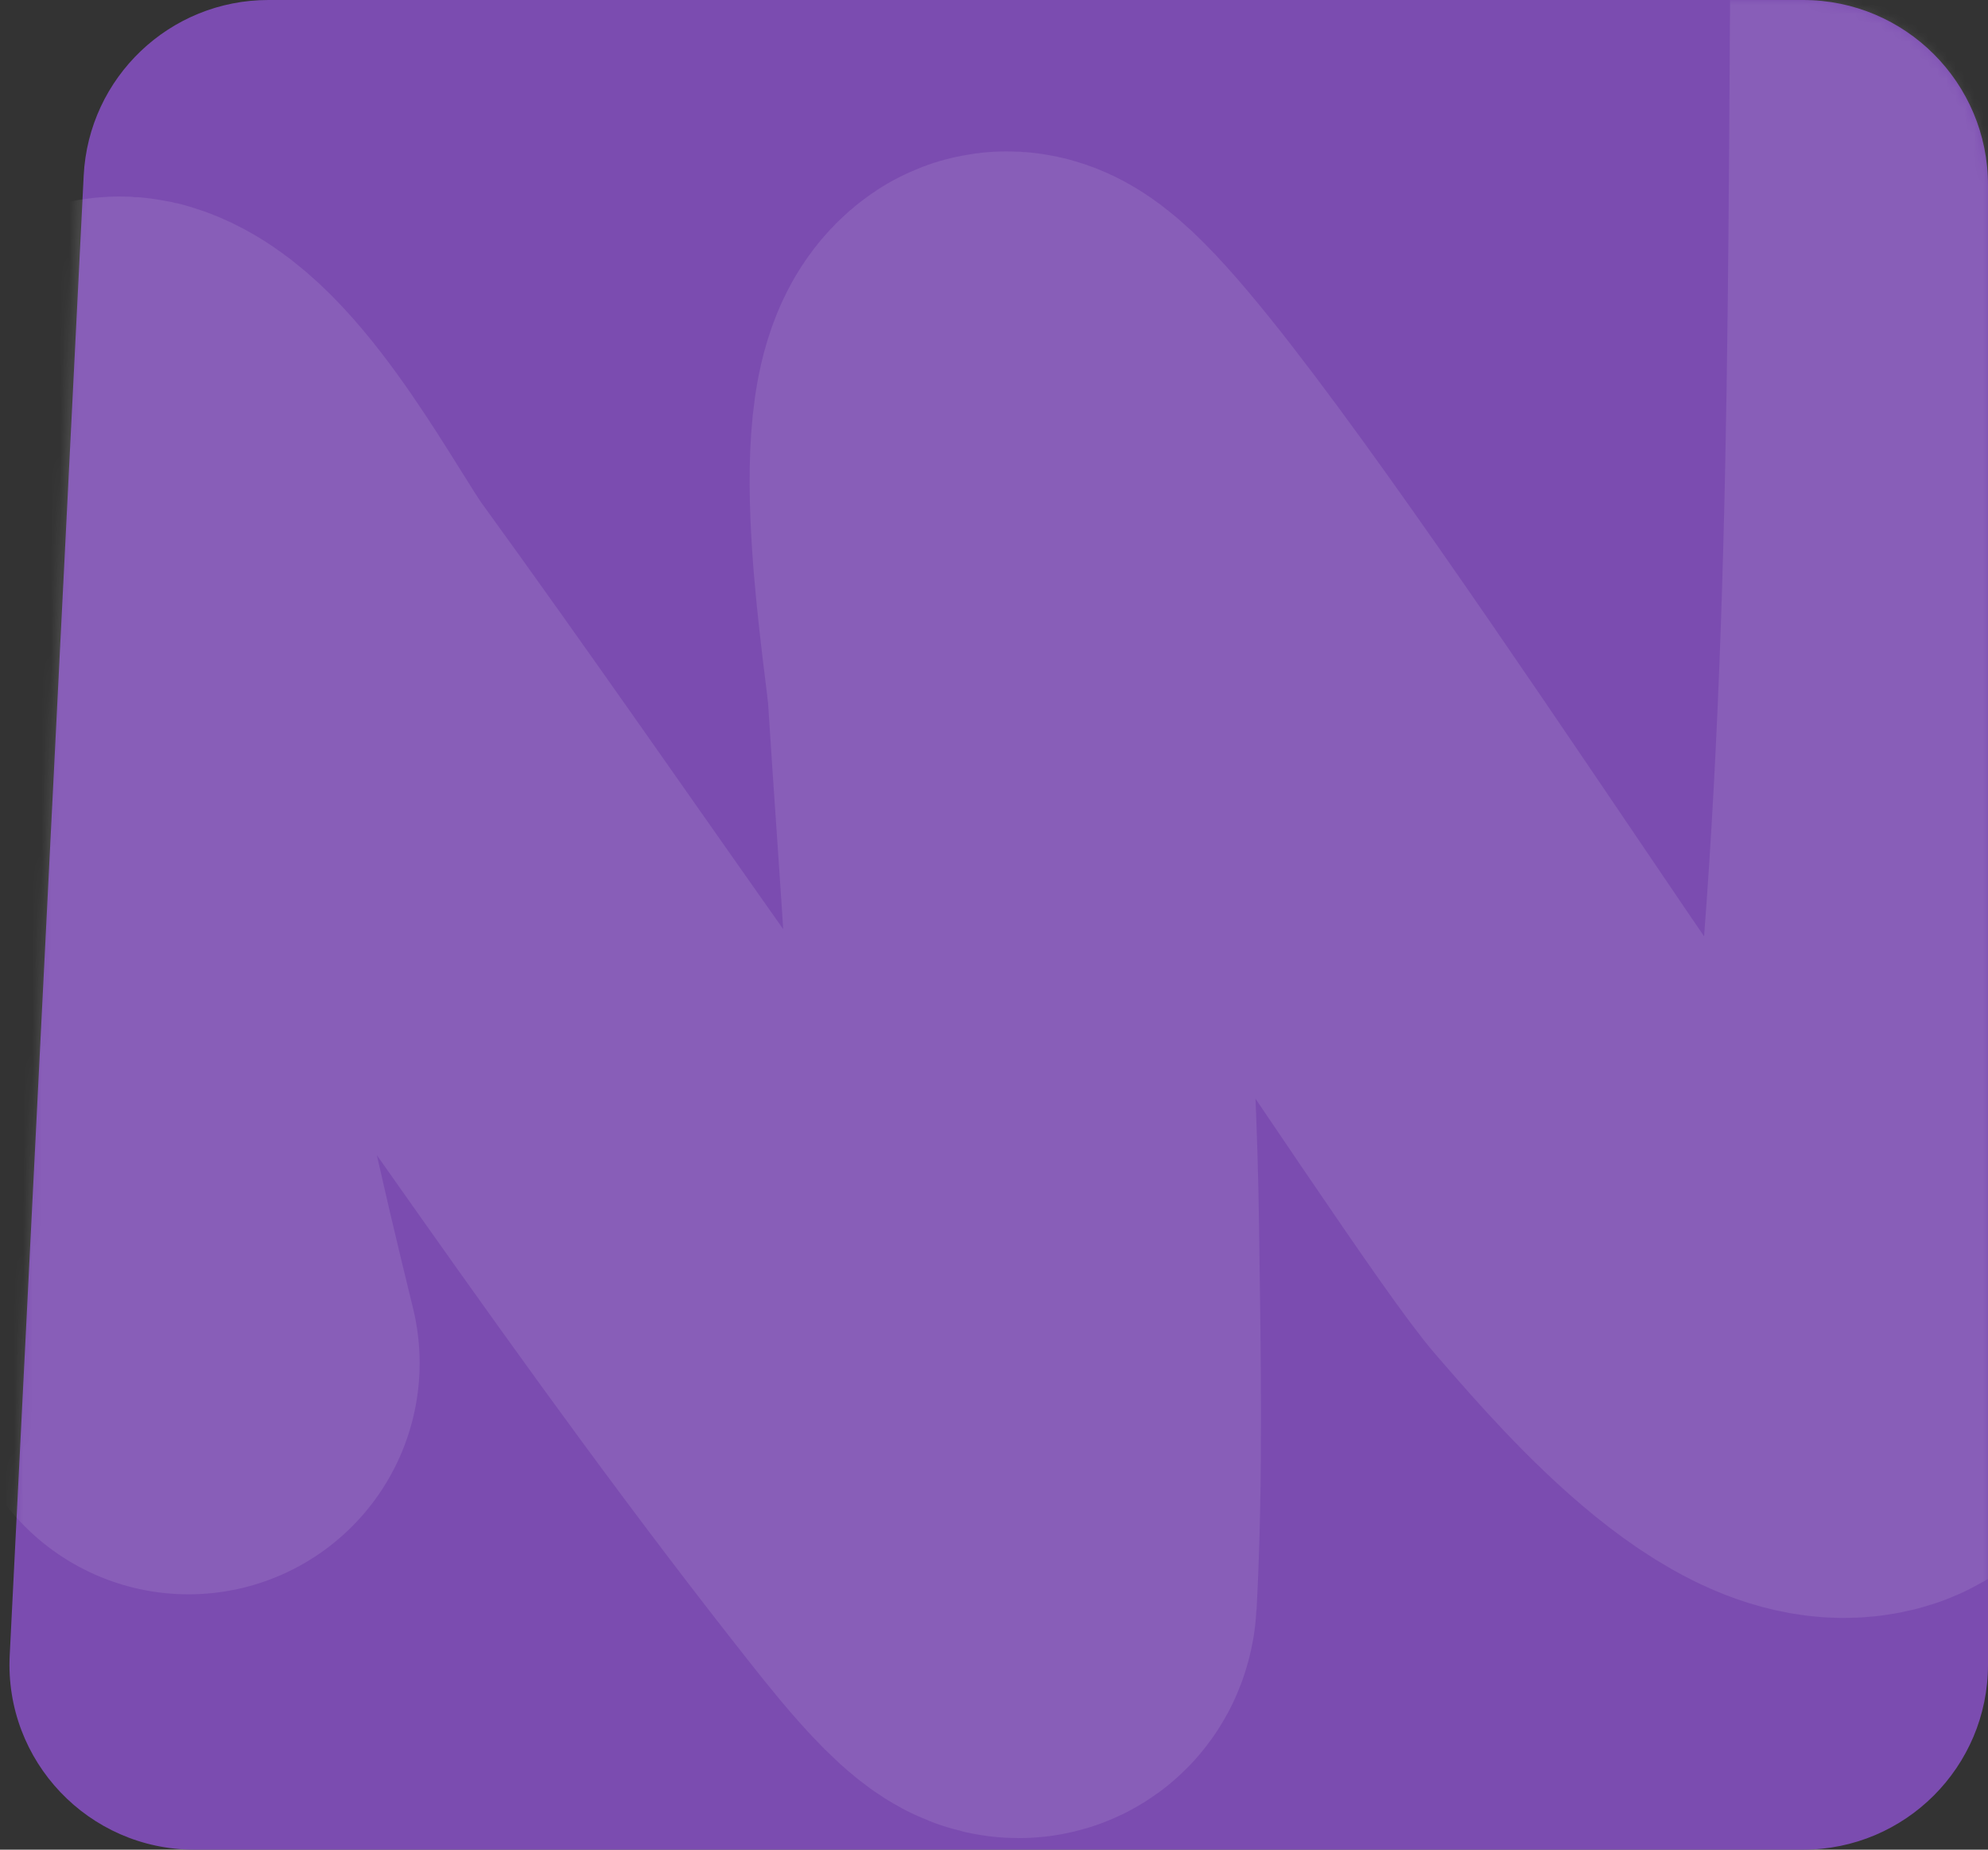
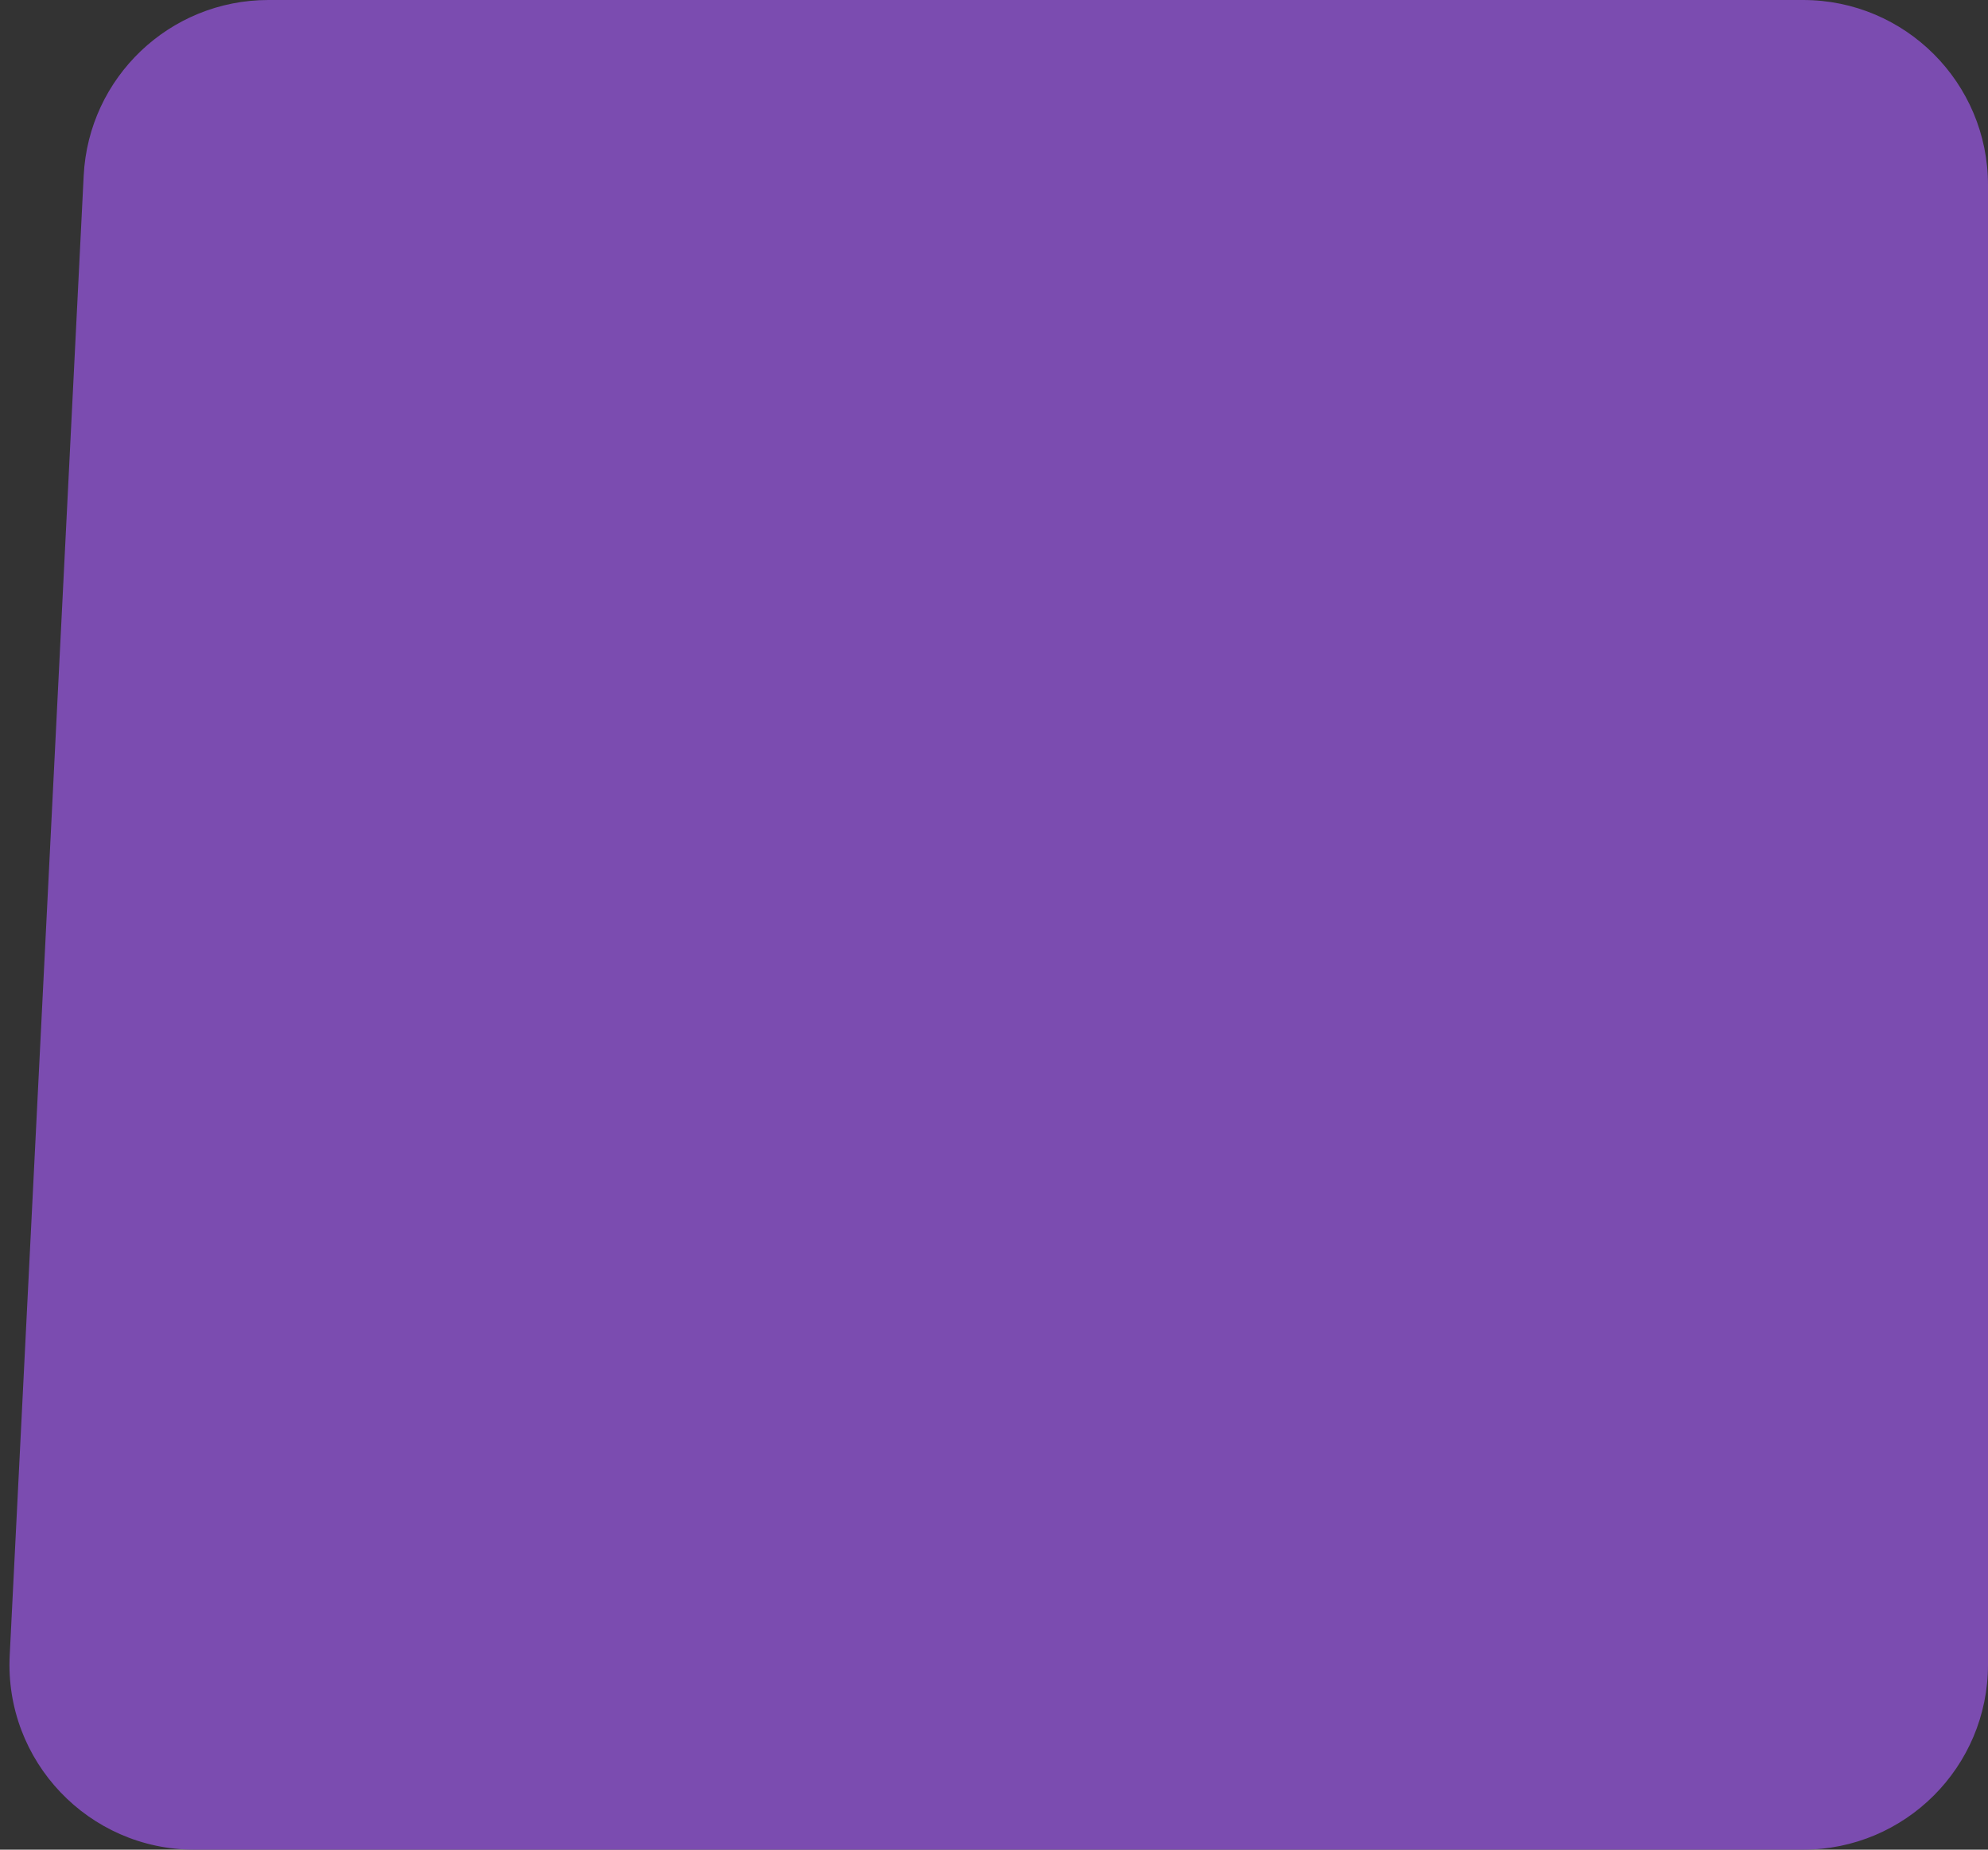
<svg xmlns="http://www.w3.org/2000/svg" width="215" height="200" viewBox="0 0 215 200" fill="none">
  <rect x="0" y="0" width="215" height="200" fill="#333333" stroke="none" />
  <path d="M215 20C215 8.954 206.046 8.01903e-07 195 1.7911e-06L29.025 1.6655e-05C18.367 1.76094e-05 9.582 8.357 9.05 19.001L1.05 179.001C0.479 190.425 9.587 200 21.025 200L195 200C206.046 200 215 191.046 215 180L215 20Z" fill="#7B4CB0" />
  <mask id="mask0_577_12059" style="mask-type:alpha" maskUnits="userSpaceOnUse" x="0" y="0" width="215" height="200">
-     <path d="M215 20C215 8.954 206.046 1.78622e-06 195 2.69554e-06L28.362 1.64138e-05C17.676 1.72935e-05 8.878 8.4 8.383 19.074L0.97 179.074C0.442 190.471 9.539 200 20.948 200L195 200C206.046 200 215 191.046 215 180L215 20Z" fill="#7B4CB0" />
-   </mask>
+     </mask>
  <g mask="url(#mask0_577_12059)">
-     <path d="M20.384 147.391C13.336 118.583 6.302 87.264 10.184 57.493C10.686 53.646 10.014 45.054 13.658 46.386C20.262 48.802 28.367 64.27 31.793 68.992C54.857 100.781 76.544 133.726 100.929 164.536C103.59 167.899 110.715 176.901 110.939 172.618C111.625 159.483 111.343 146.057 111.168 132.918C110.907 113.322 109.247 93.843 108.005 74.296C107.742 70.158 103.48 44.946 108.516 41.478C113.673 37.928 166.628 121.544 174.336 130.298C178.758 135.321 192.852 152.387 201.382 149.651C207.455 147.703 207.137 125.524 207.576 121.357C212.492 74.769 211.735 27.789 212.267 -18.997" stroke="white" stroke-opacity="0.1" stroke-width="50" stroke-linecap="round" />
-   </g>
+     </g>
</svg>